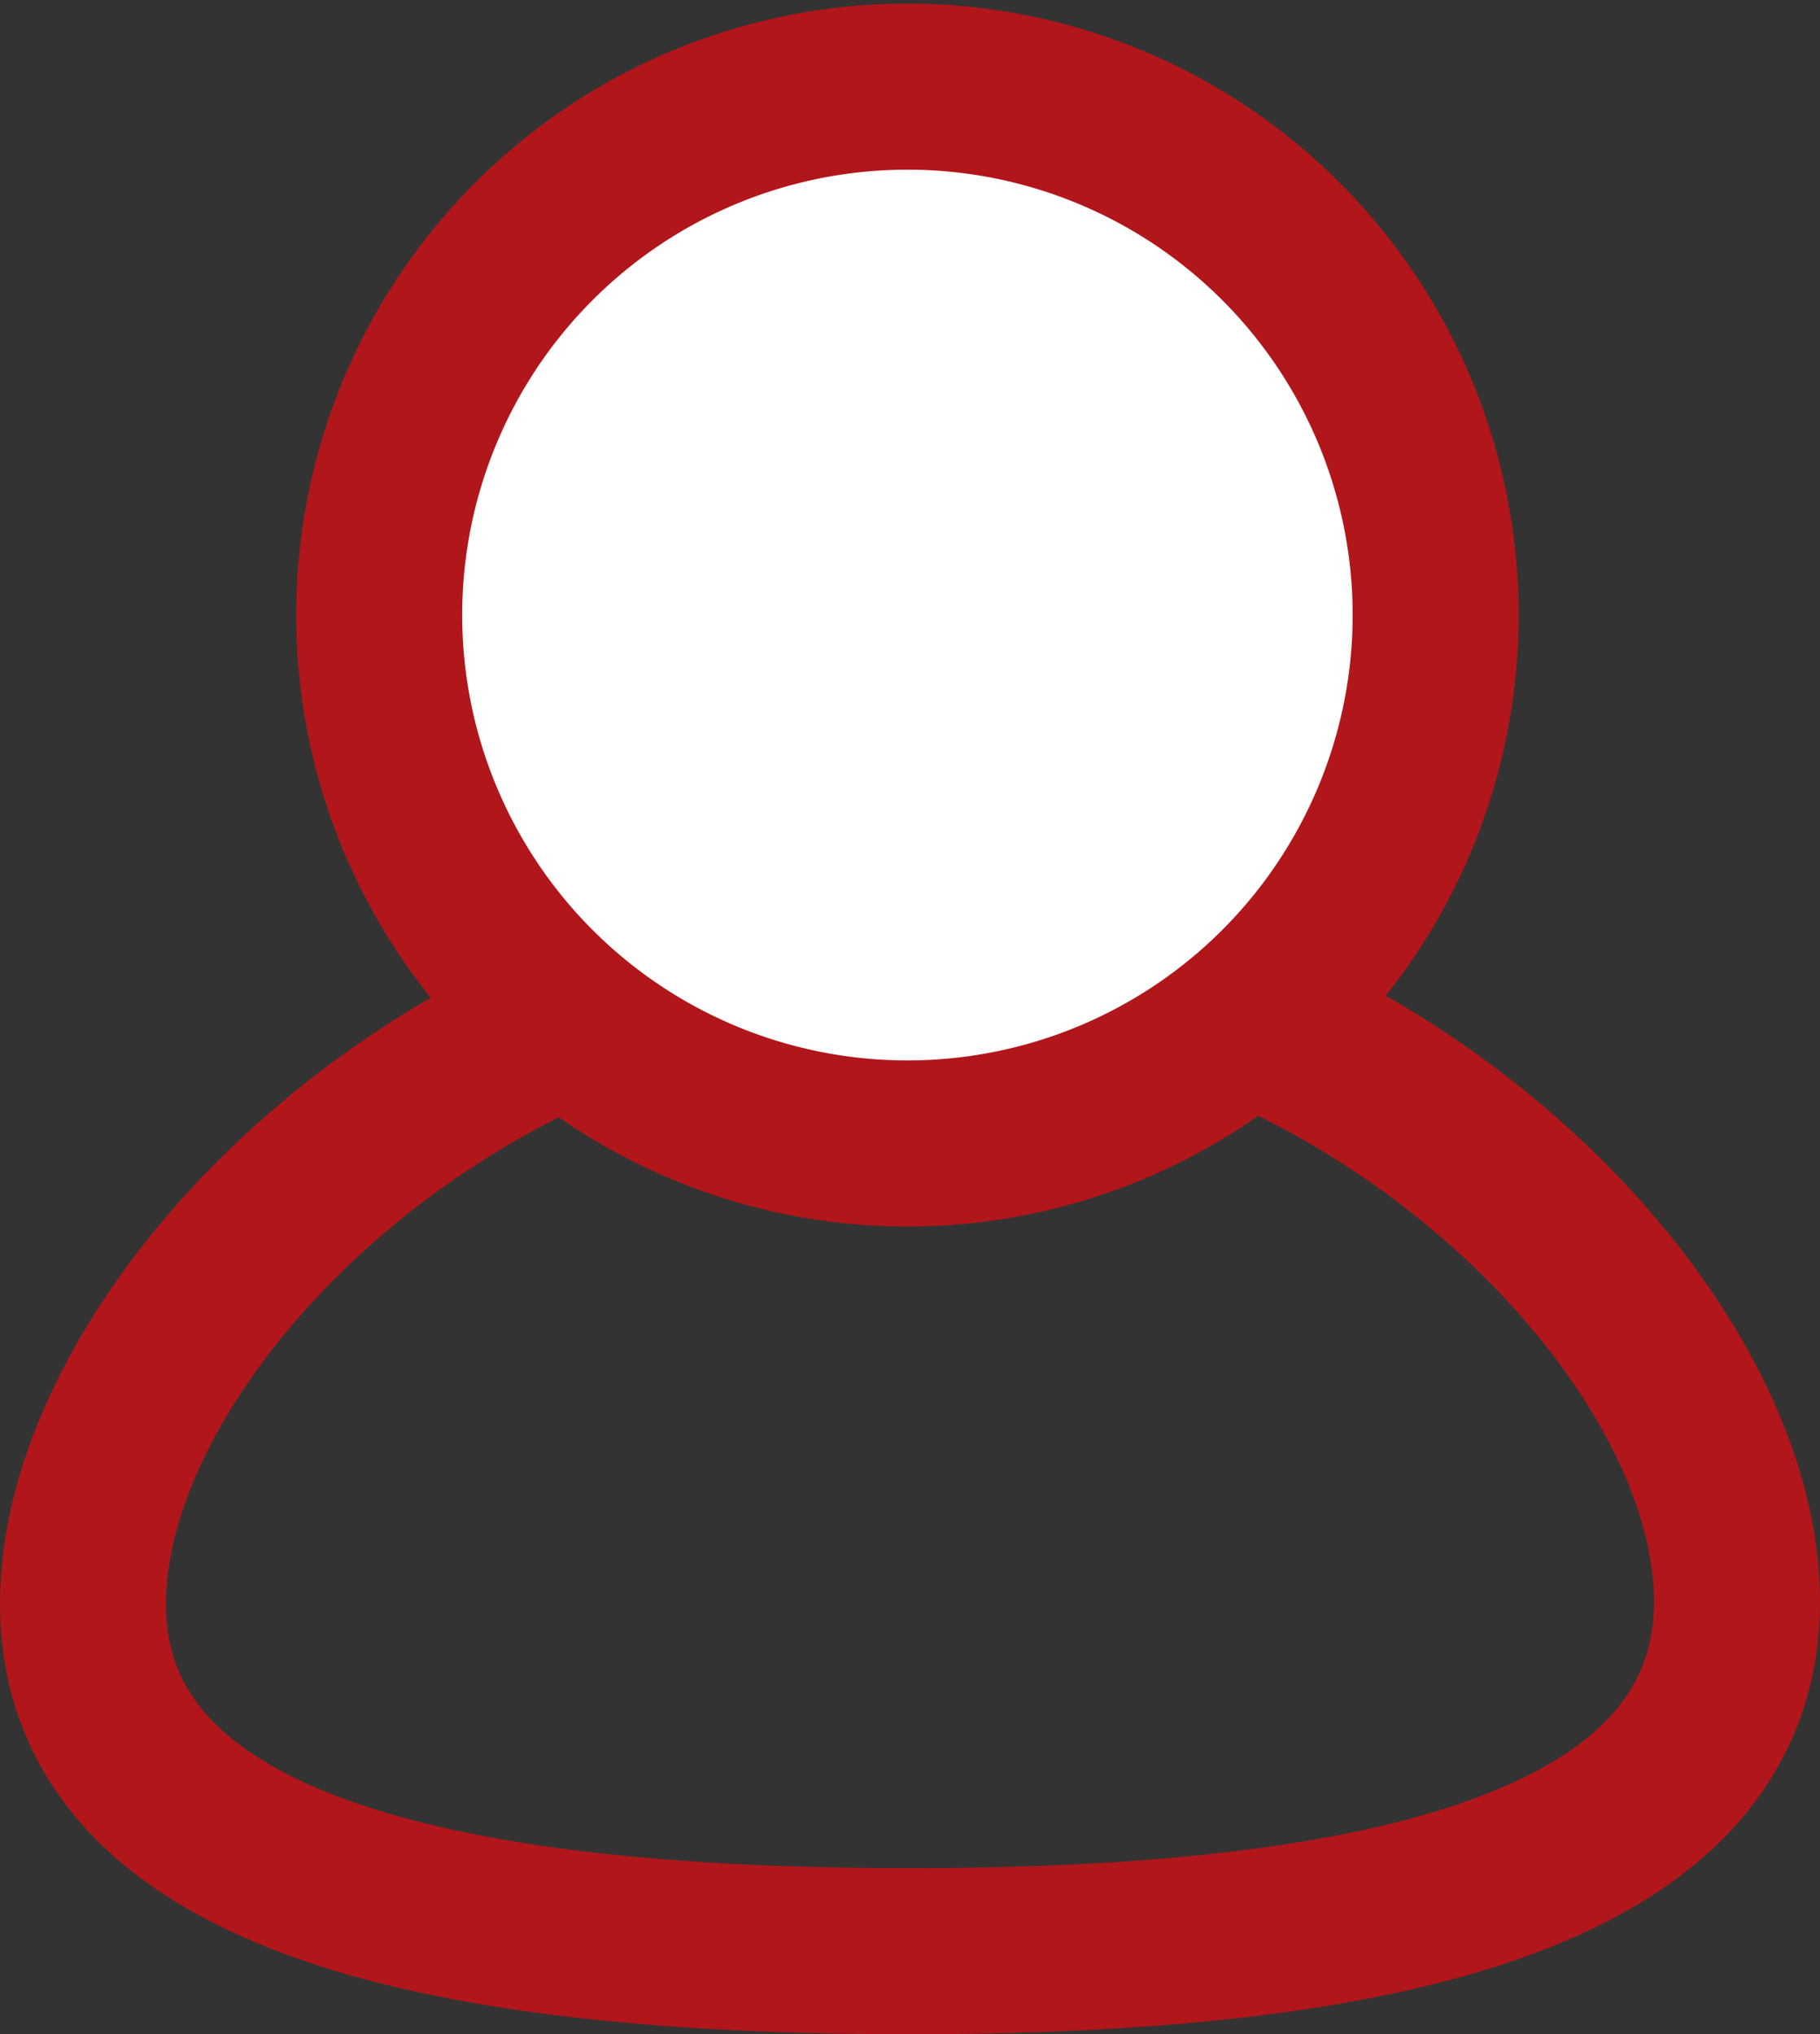
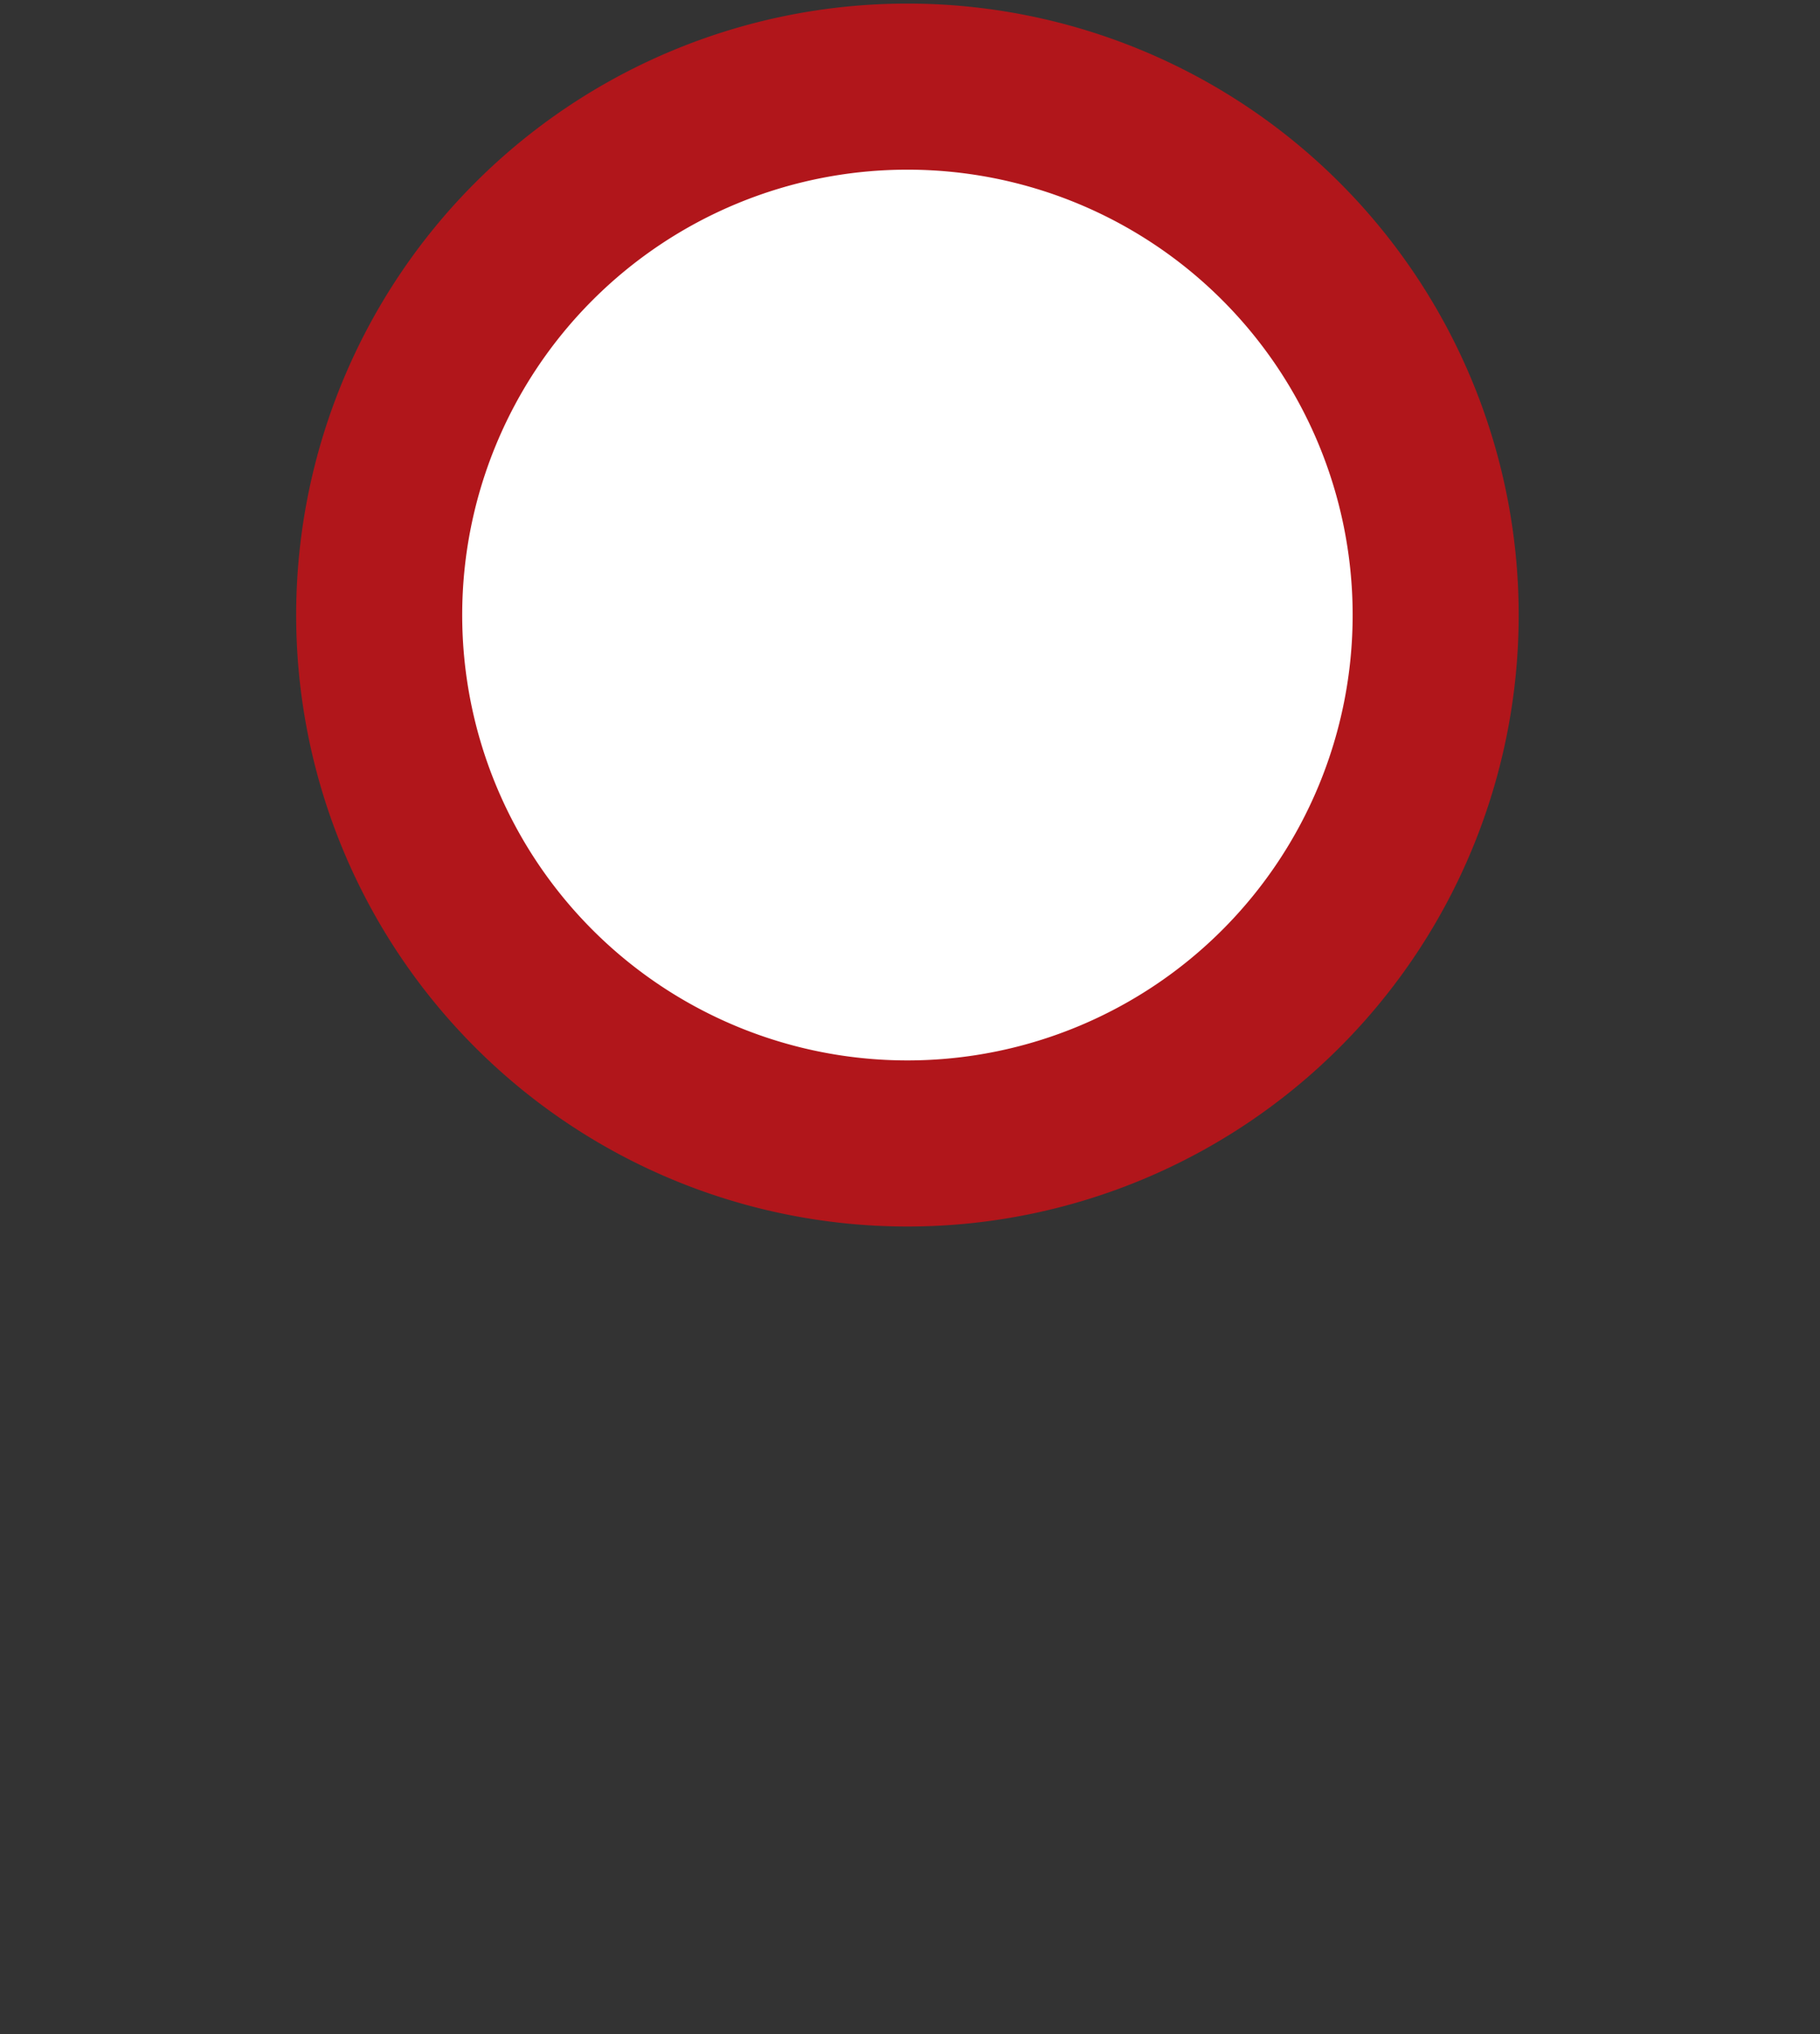
<svg xmlns="http://www.w3.org/2000/svg" width="21.923" height="24.494" viewBox="0 0 21.923 24.494">
  <rect x="0" y="0" width="21.923" height="24.494" fill="#333333" stroke="none" />
  <g id="Iconly_Curved_Profile" data-name="Iconly/Curved/Profile" transform="translate(-283.147 -1976.505)">
    <g id="Profile">
-       <path id="Stroke_1" data-name="Stroke 1" d="M294.108,2000c-5.373,0-9.961-.836-9.961-4.184s4.559-7.895,9.961-7.895c5.373,0,9.962,4.517,9.962,7.865S299.51,2000,294.108,2000Z" fill="none" stroke="#b1161b" stroke-linecap="round" stroke-linejoin="round" stroke-width="2" />
      <path id="Stroke_3" data-name="Stroke 3" d="M294.1,1990.274a6.363,6.363,0,1,0-.045,0Z" fill="#fff" stroke="#b1161b" stroke-linecap="round" stroke-linejoin="round" stroke-width="2" />
    </g>
  </g>
</svg>